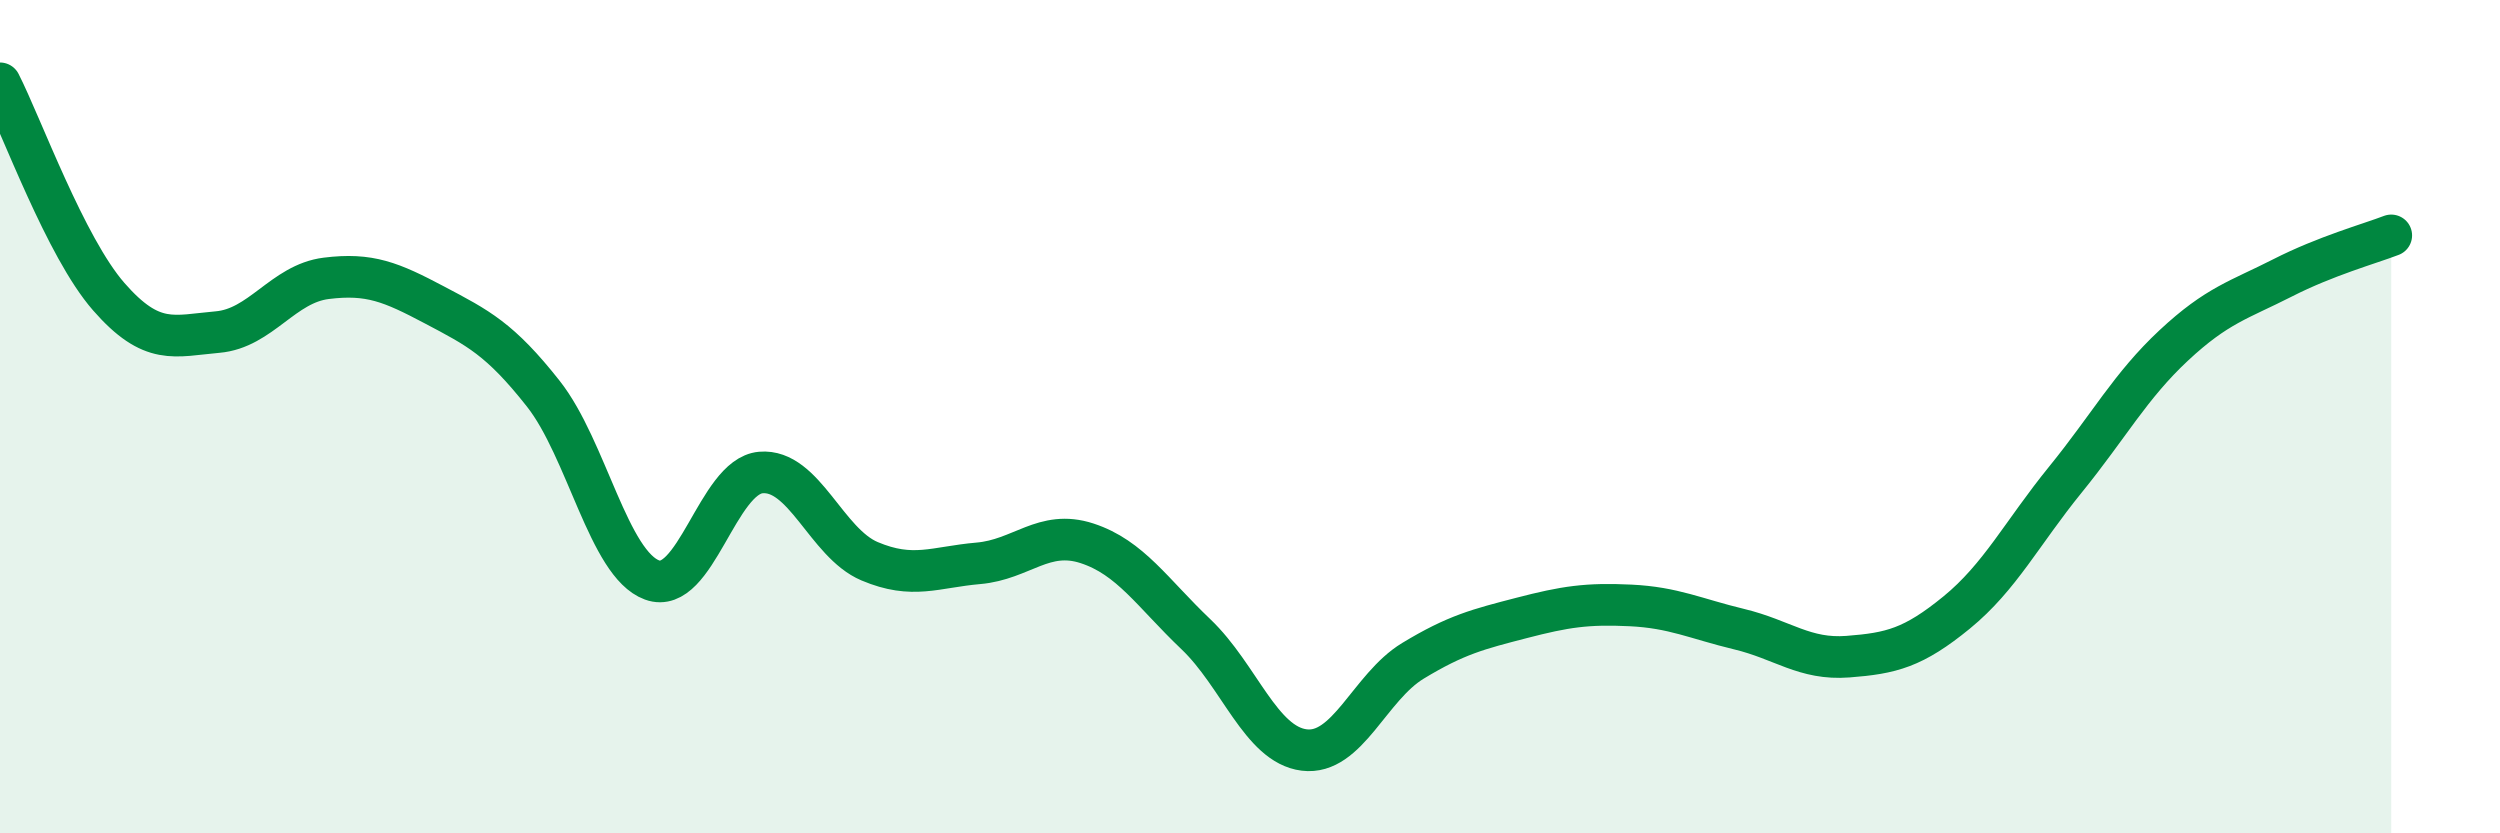
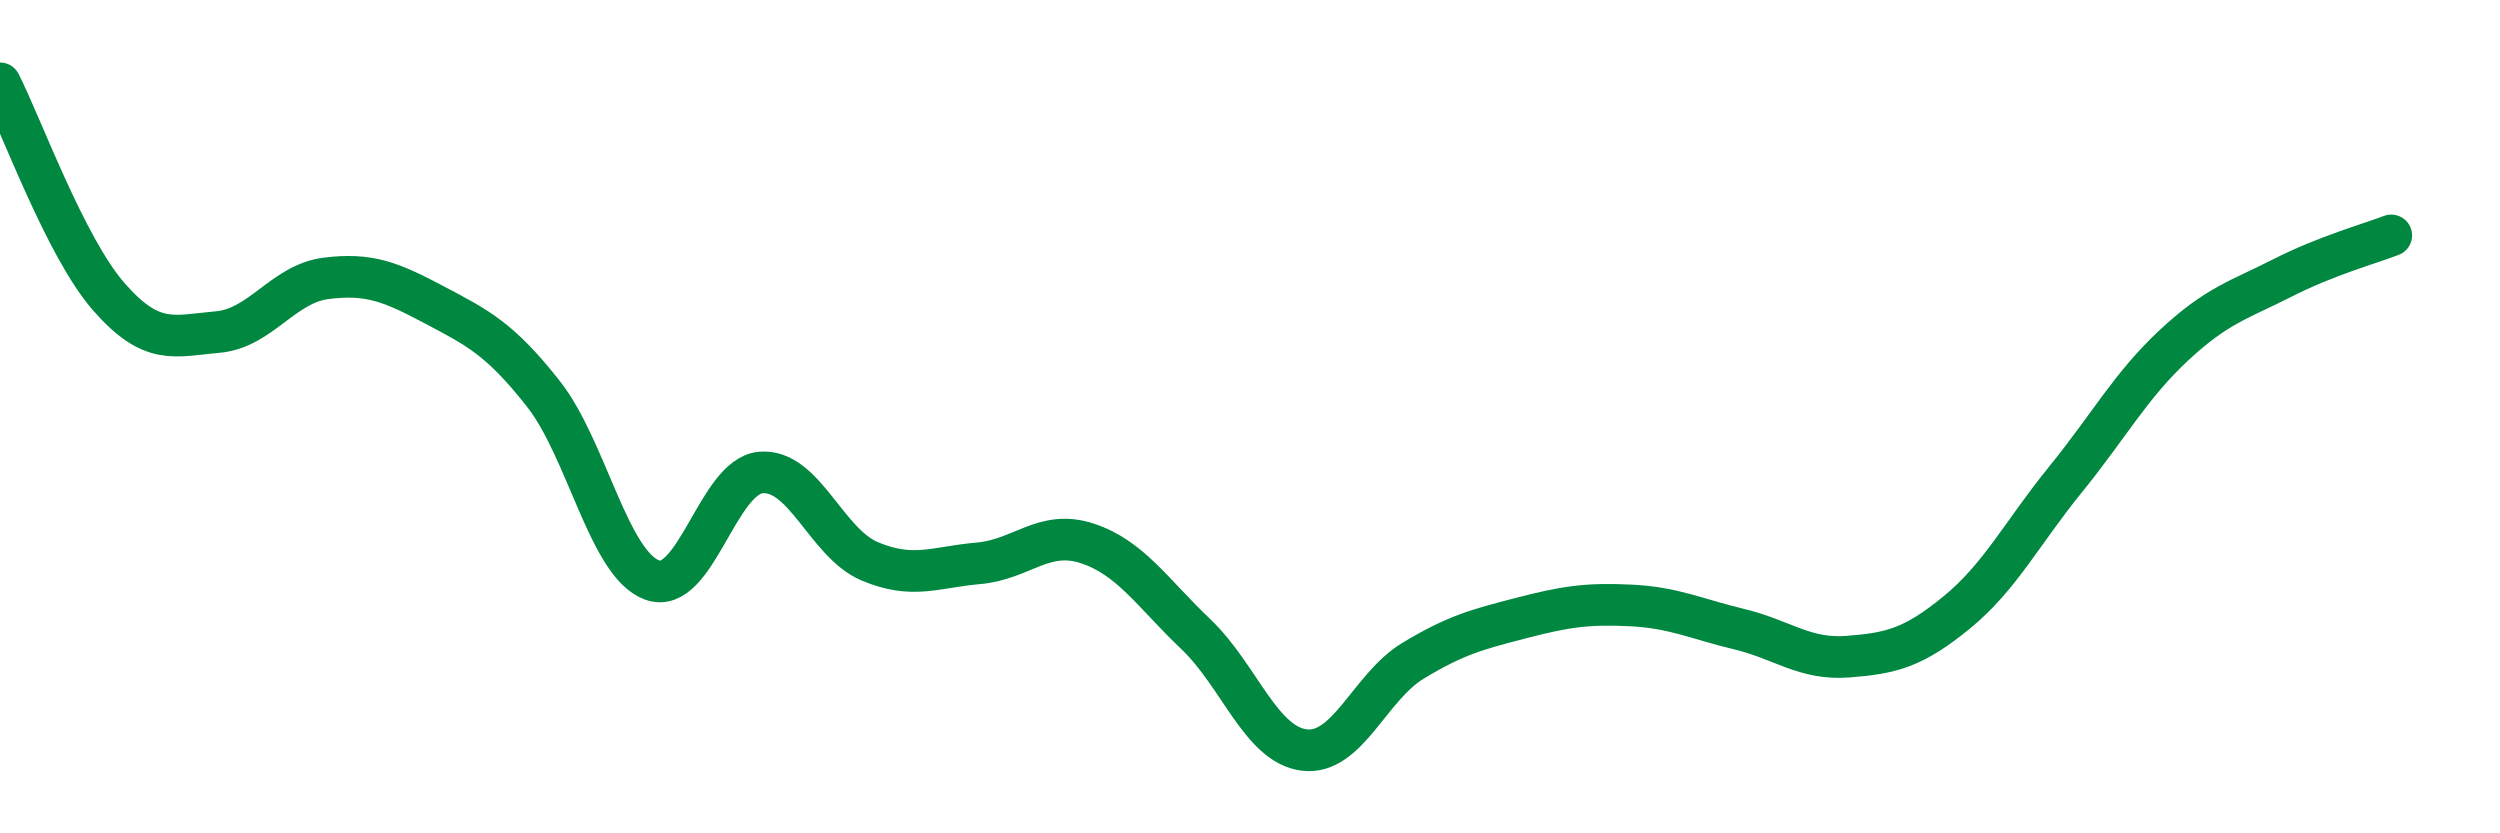
<svg xmlns="http://www.w3.org/2000/svg" width="60" height="20" viewBox="0 0 60 20">
-   <path d="M 0,2 C 0.52,3.02 1.57,5.93 2.61,7.12 C 3.65,8.31 4.18,8.06 5.22,7.97 C 6.26,7.88 6.79,6.81 7.83,6.68 C 8.87,6.55 9.39,6.77 10.43,7.32 C 11.47,7.87 12,8.13 13.04,9.45 C 14.08,10.77 14.61,13.54 15.65,13.92 C 16.69,14.3 17.22,11.43 18.26,11.34 C 19.3,11.25 19.83,13.03 20.87,13.47 C 21.91,13.91 22.44,13.61 23.48,13.52 C 24.52,13.43 25.05,12.7 26.09,13.04 C 27.13,13.38 27.66,14.23 28.7,15.22 C 29.74,16.21 30.26,17.87 31.3,18 C 32.34,18.13 32.87,16.49 33.91,15.86 C 34.95,15.23 35.48,15.1 36.52,14.83 C 37.56,14.56 38.09,14.48 39.13,14.53 C 40.17,14.58 40.7,14.85 41.74,15.1 C 42.78,15.35 43.31,15.84 44.35,15.76 C 45.39,15.68 45.92,15.55 46.96,14.7 C 48,13.85 48.53,12.79 49.57,11.51 C 50.61,10.23 51.13,9.26 52.17,8.29 C 53.21,7.32 53.74,7.2 54.78,6.67 C 55.82,6.14 56.87,5.85 57.39,5.65L57.39 20L0 20Z" fill="#008740" opacity="0.1" stroke-linecap="round" stroke-linejoin="round" />
  <path d="M 0,2 C 0.52,3.02 1.57,5.93 2.61,7.12 C 3.65,8.31 4.18,8.06 5.22,7.97 C 6.26,7.88 6.79,6.81 7.83,6.68 C 8.87,6.55 9.39,6.77 10.43,7.32 C 11.47,7.87 12,8.13 13.04,9.45 C 14.08,10.77 14.61,13.54 15.65,13.92 C 16.69,14.3 17.22,11.43 18.26,11.34 C 19.3,11.25 19.83,13.03 20.87,13.47 C 21.91,13.91 22.44,13.61 23.48,13.52 C 24.52,13.43 25.05,12.7 26.09,13.04 C 27.13,13.38 27.66,14.23 28.7,15.22 C 29.74,16.21 30.26,17.87 31.3,18 C 32.34,18.13 32.87,16.49 33.91,15.86 C 34.95,15.23 35.48,15.1 36.52,14.83 C 37.56,14.56 38.09,14.48 39.13,14.53 C 40.17,14.58 40.7,14.85 41.74,15.1 C 42.78,15.35 43.31,15.84 44.35,15.76 C 45.39,15.68 45.92,15.55 46.96,14.7 C 48,13.85 48.53,12.79 49.57,11.51 C 50.61,10.23 51.13,9.26 52.17,8.29 C 53.21,7.32 53.74,7.2 54.78,6.67 C 55.82,6.14 56.87,5.85 57.39,5.65" stroke="#008740" stroke-width="1" fill="none" stroke-linecap="round" stroke-linejoin="round" />
</svg>